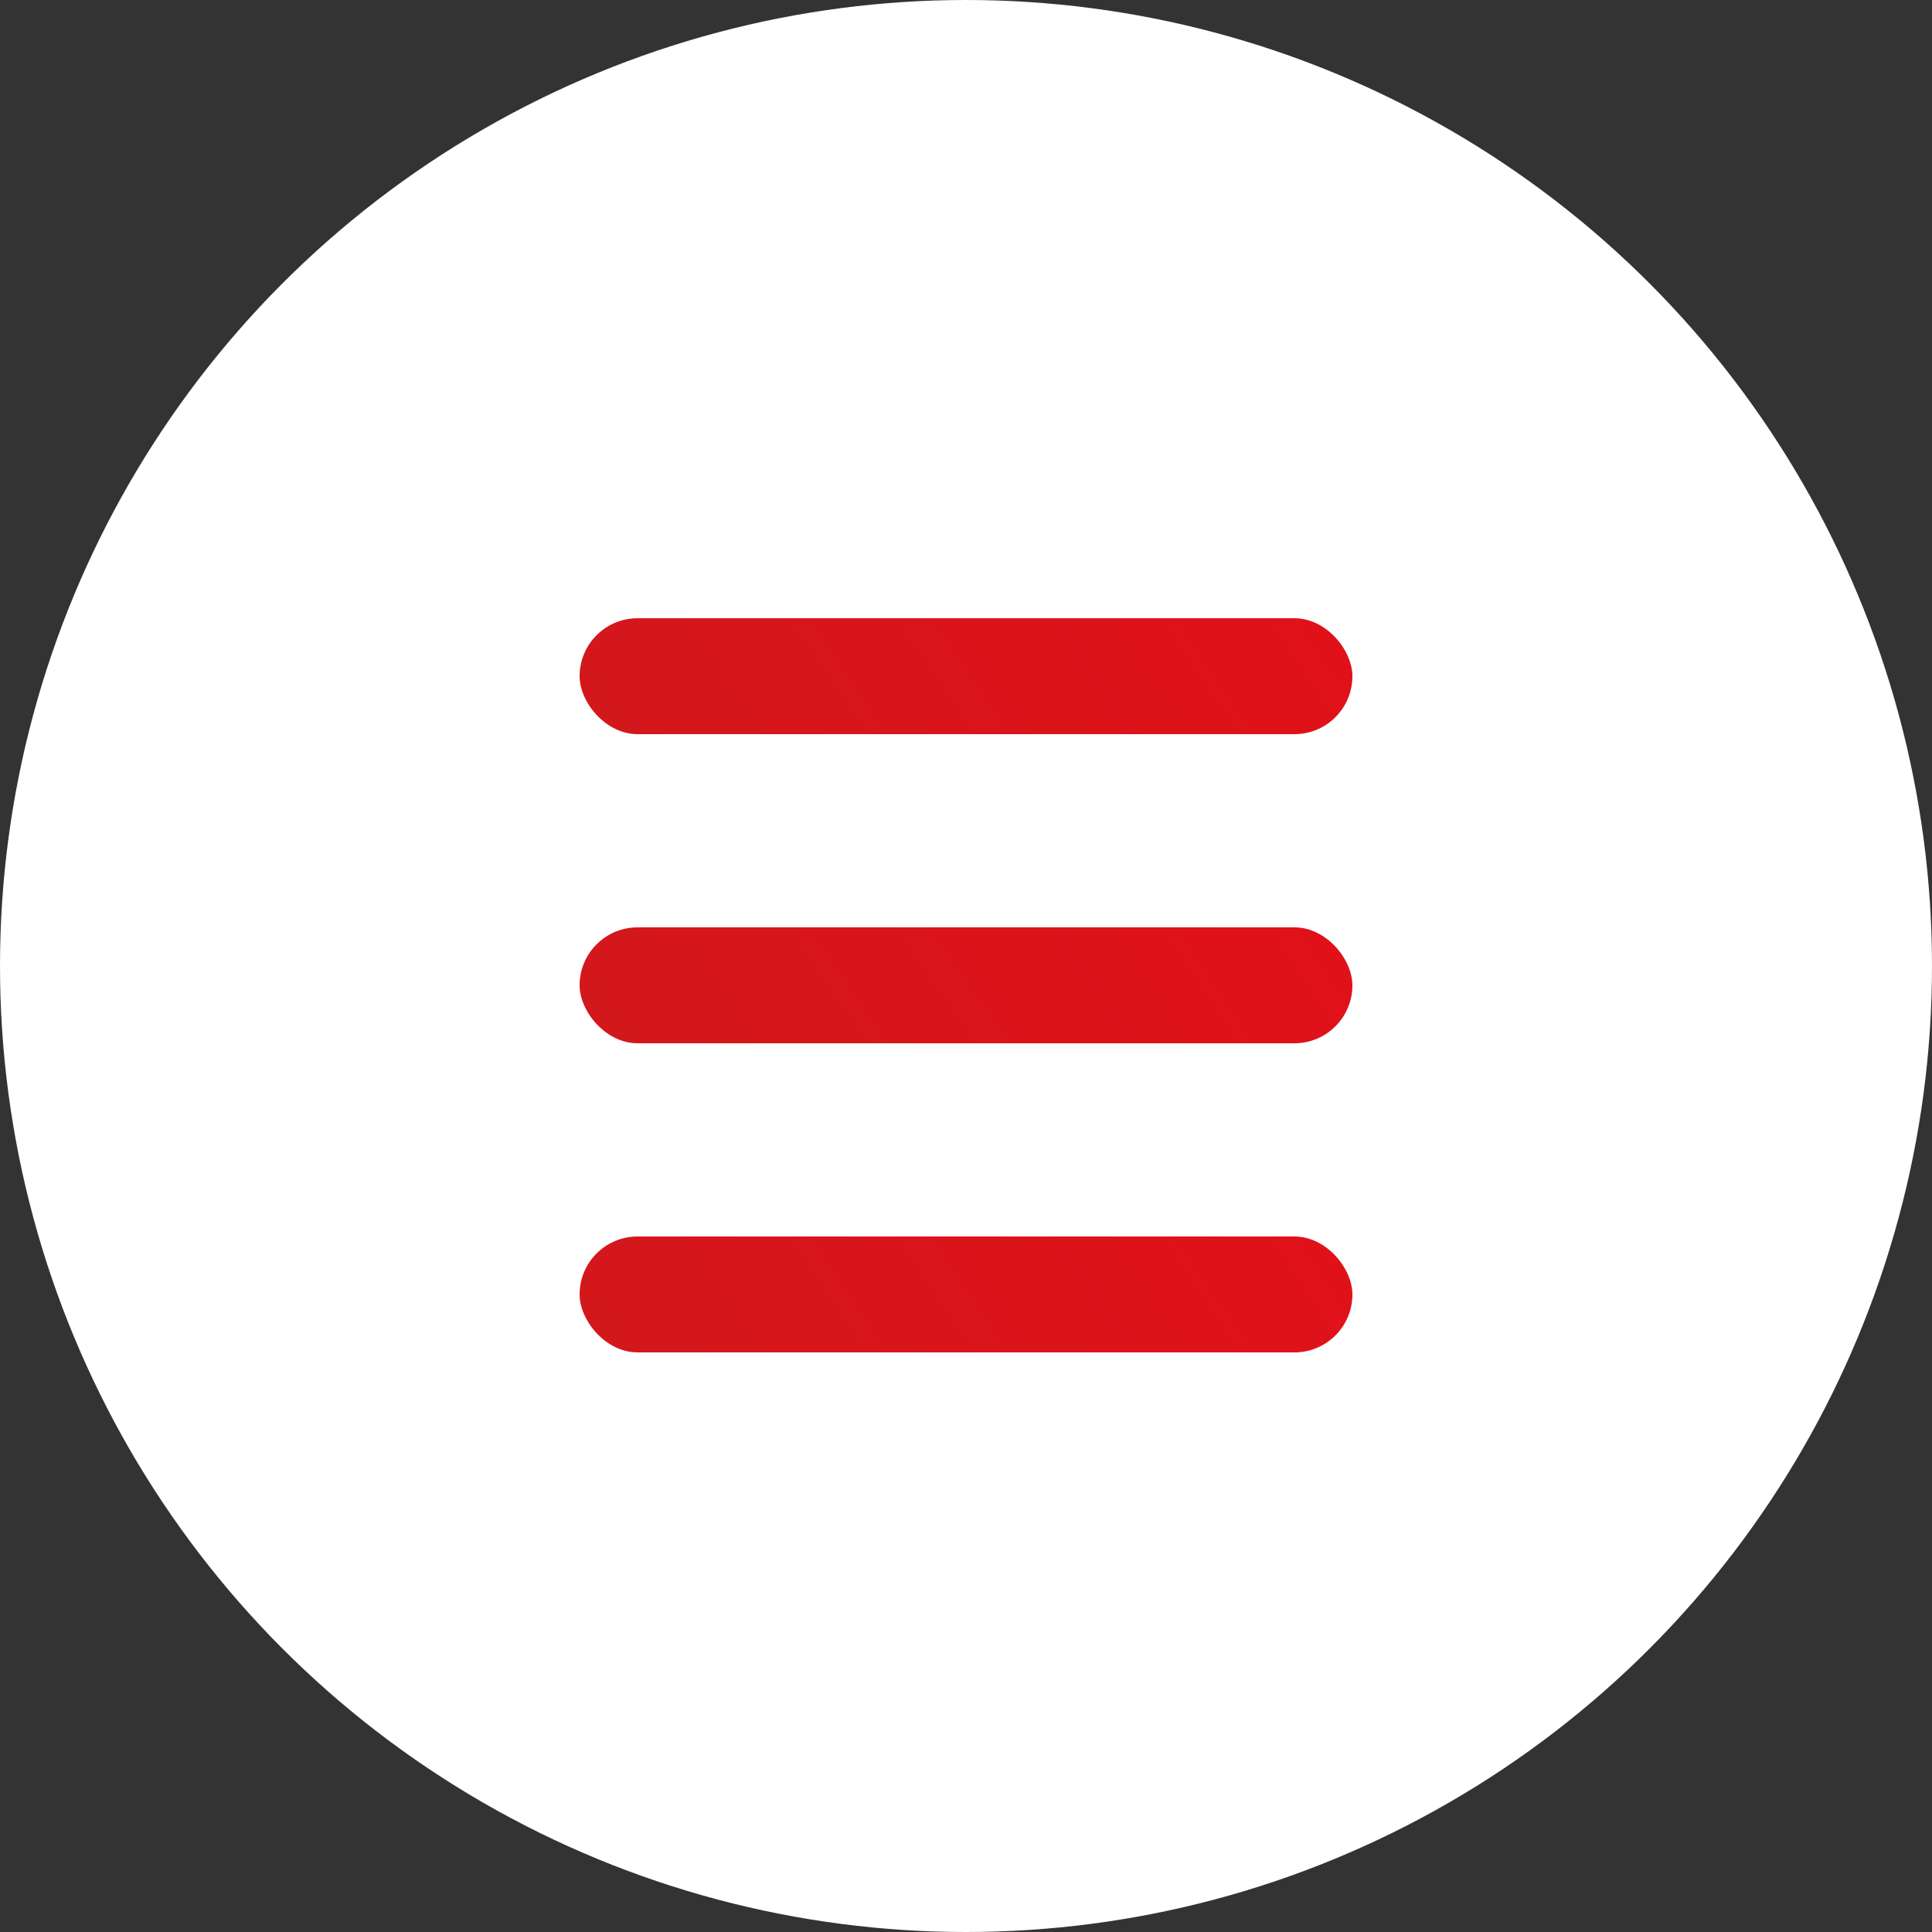
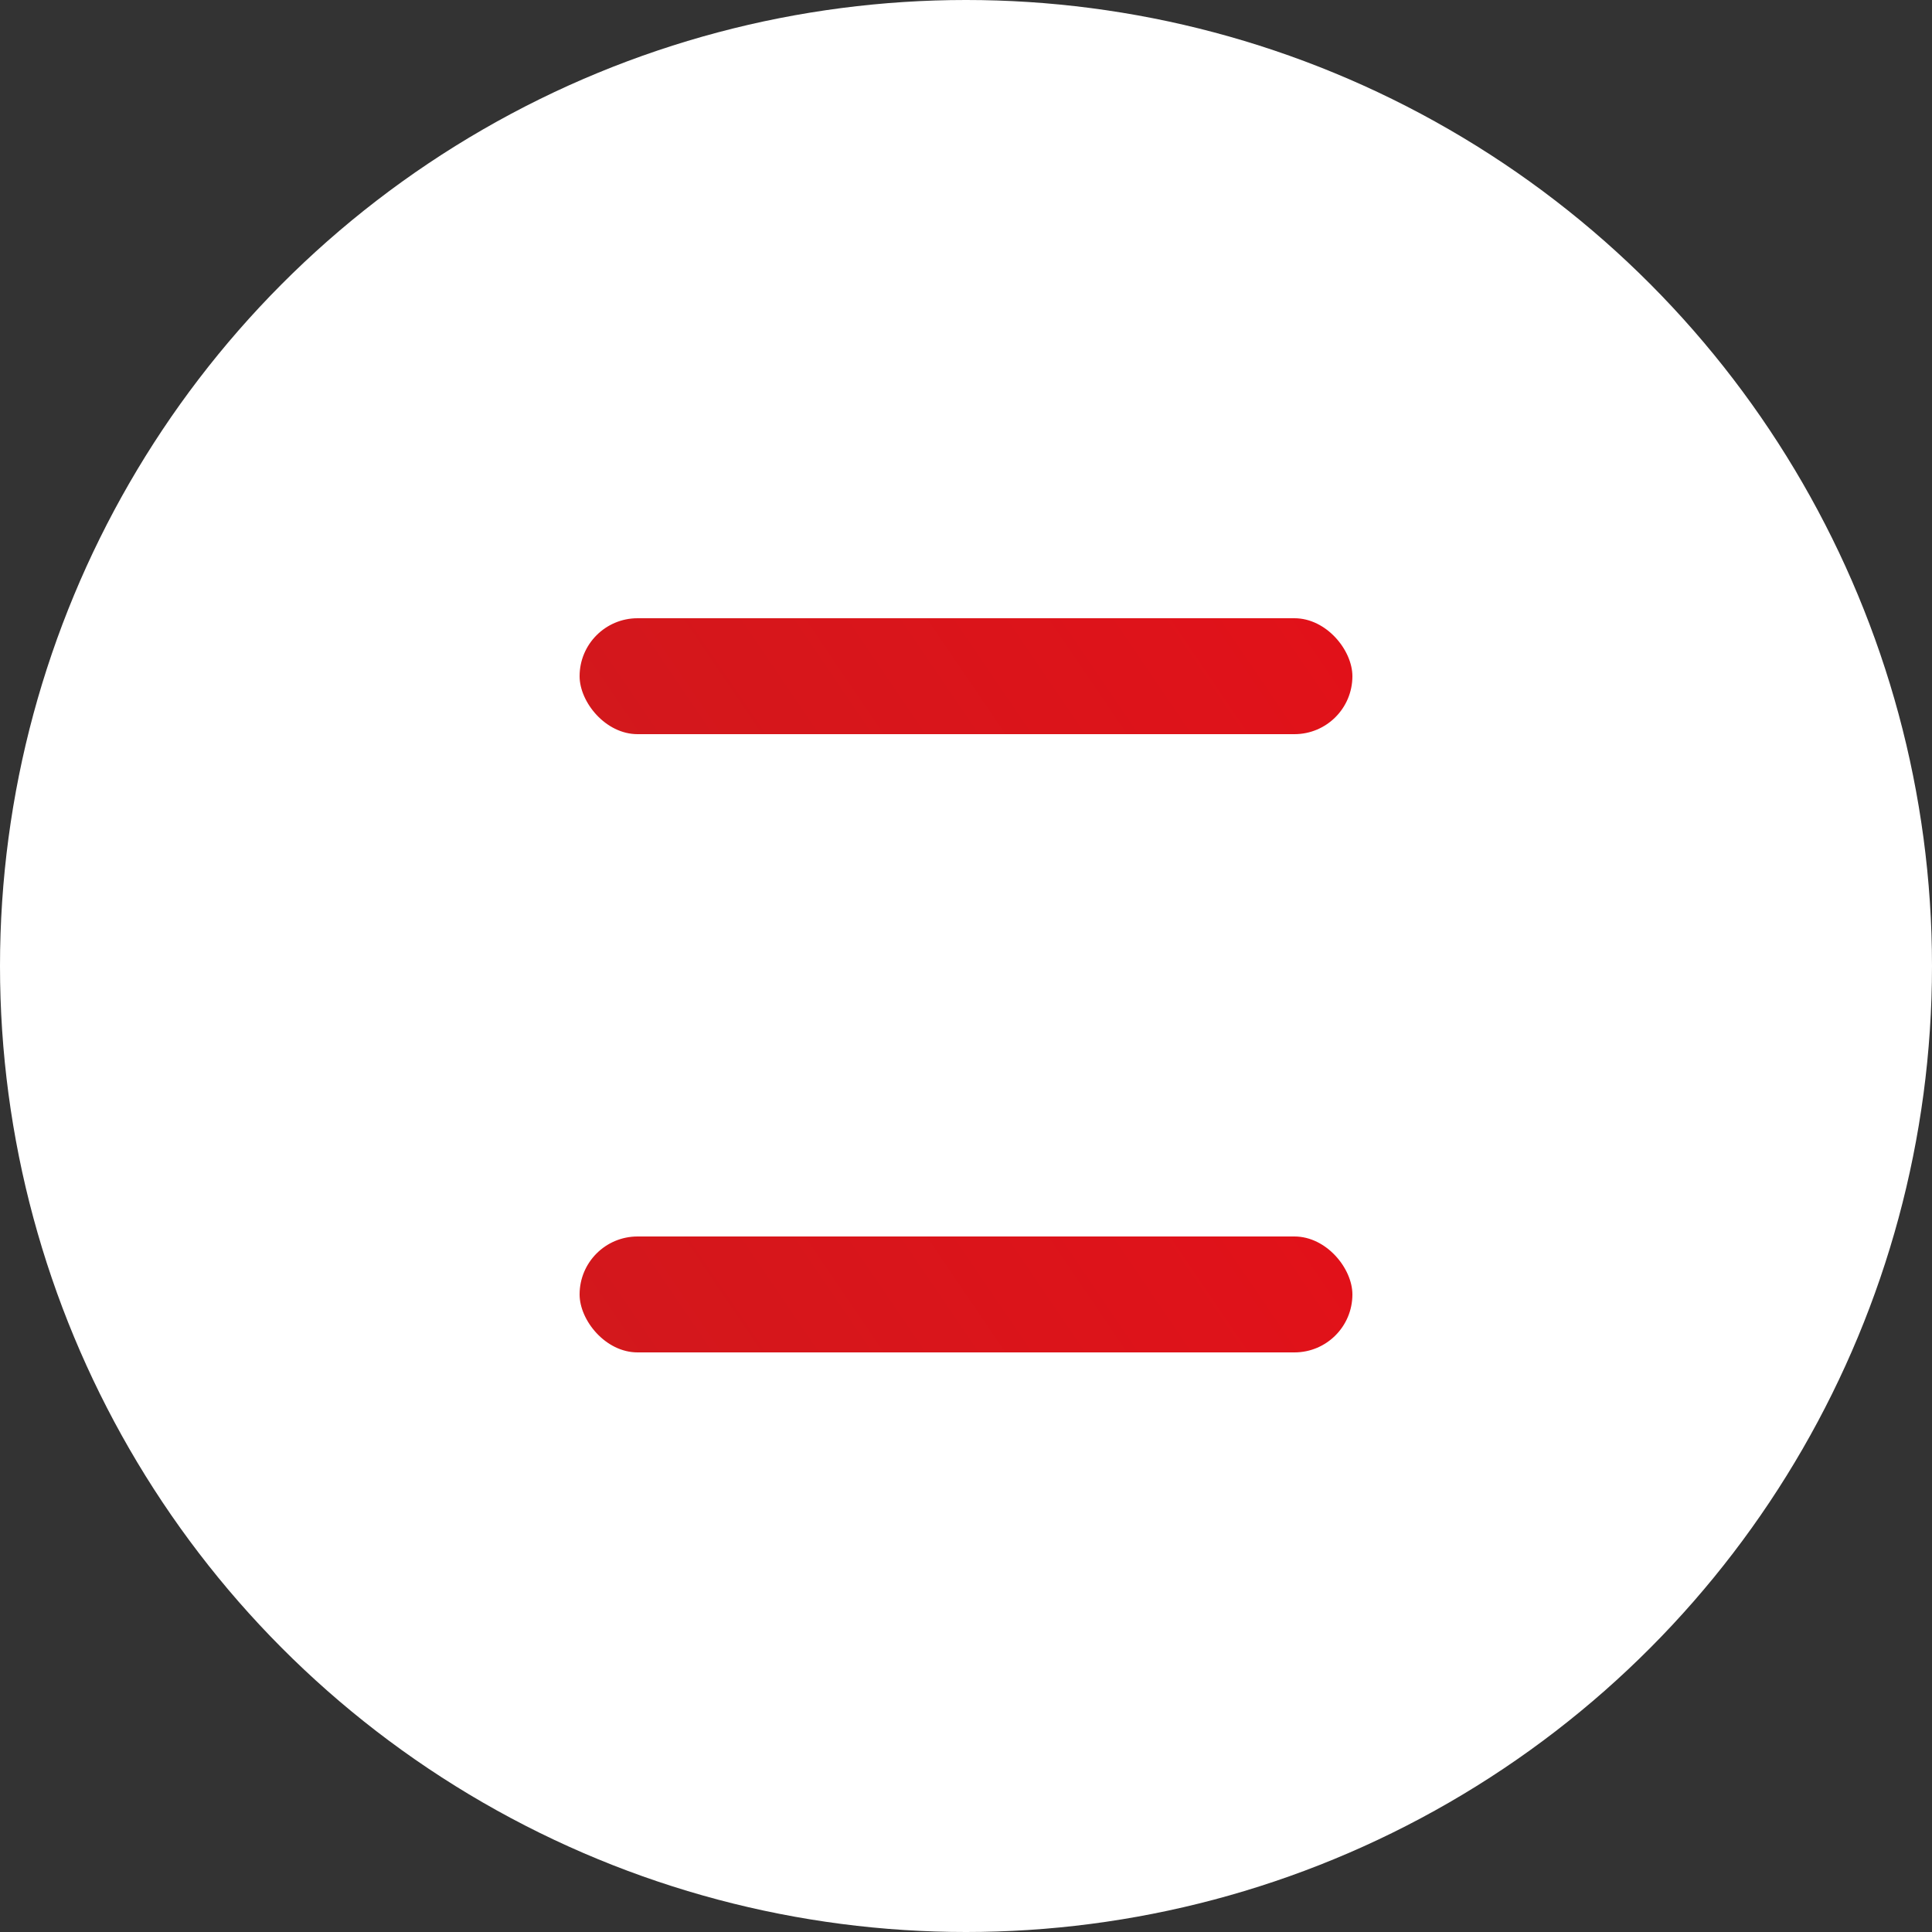
<svg xmlns="http://www.w3.org/2000/svg" width="50" height="50" viewBox="0 0 50 50" fill="none">
  <rect x="0" y="0" width="50" height="50" fill="#333333" stroke="none" />
  <circle cx="25" cy="25" r="25" fill="white" />
  <rect x="15" y="16" width="20" height="3" rx="1.5" fill="url(#paint0_linear_269_418)" />
-   <rect x="15" y="24" width="20" height="3" rx="1.5" fill="url(#paint1_linear_269_418)" />
  <rect x="15" y="32" width="20" height="3" rx="1.5" fill="url(#paint2_linear_269_418)" />
  <defs>
    <linearGradient id="paint0_linear_269_418" x1="15" y1="19" x2="30.078" y2="8.755" gradientUnits="userSpaceOnUse">
      <stop stop-color="#D2181C" />
      <stop offset="1" stop-color="#E21119" />
    </linearGradient>
    <linearGradient id="paint1_linear_269_418" x1="15" y1="27" x2="30.078" y2="16.755" gradientUnits="userSpaceOnUse">
      <stop stop-color="#D2181C" />
      <stop offset="1" stop-color="#E21119" />
    </linearGradient>
    <linearGradient id="paint2_linear_269_418" x1="15" y1="35" x2="30.078" y2="24.755" gradientUnits="userSpaceOnUse">
      <stop stop-color="#D2181C" />
      <stop offset="1" stop-color="#E21119" />
    </linearGradient>
  </defs>
</svg>